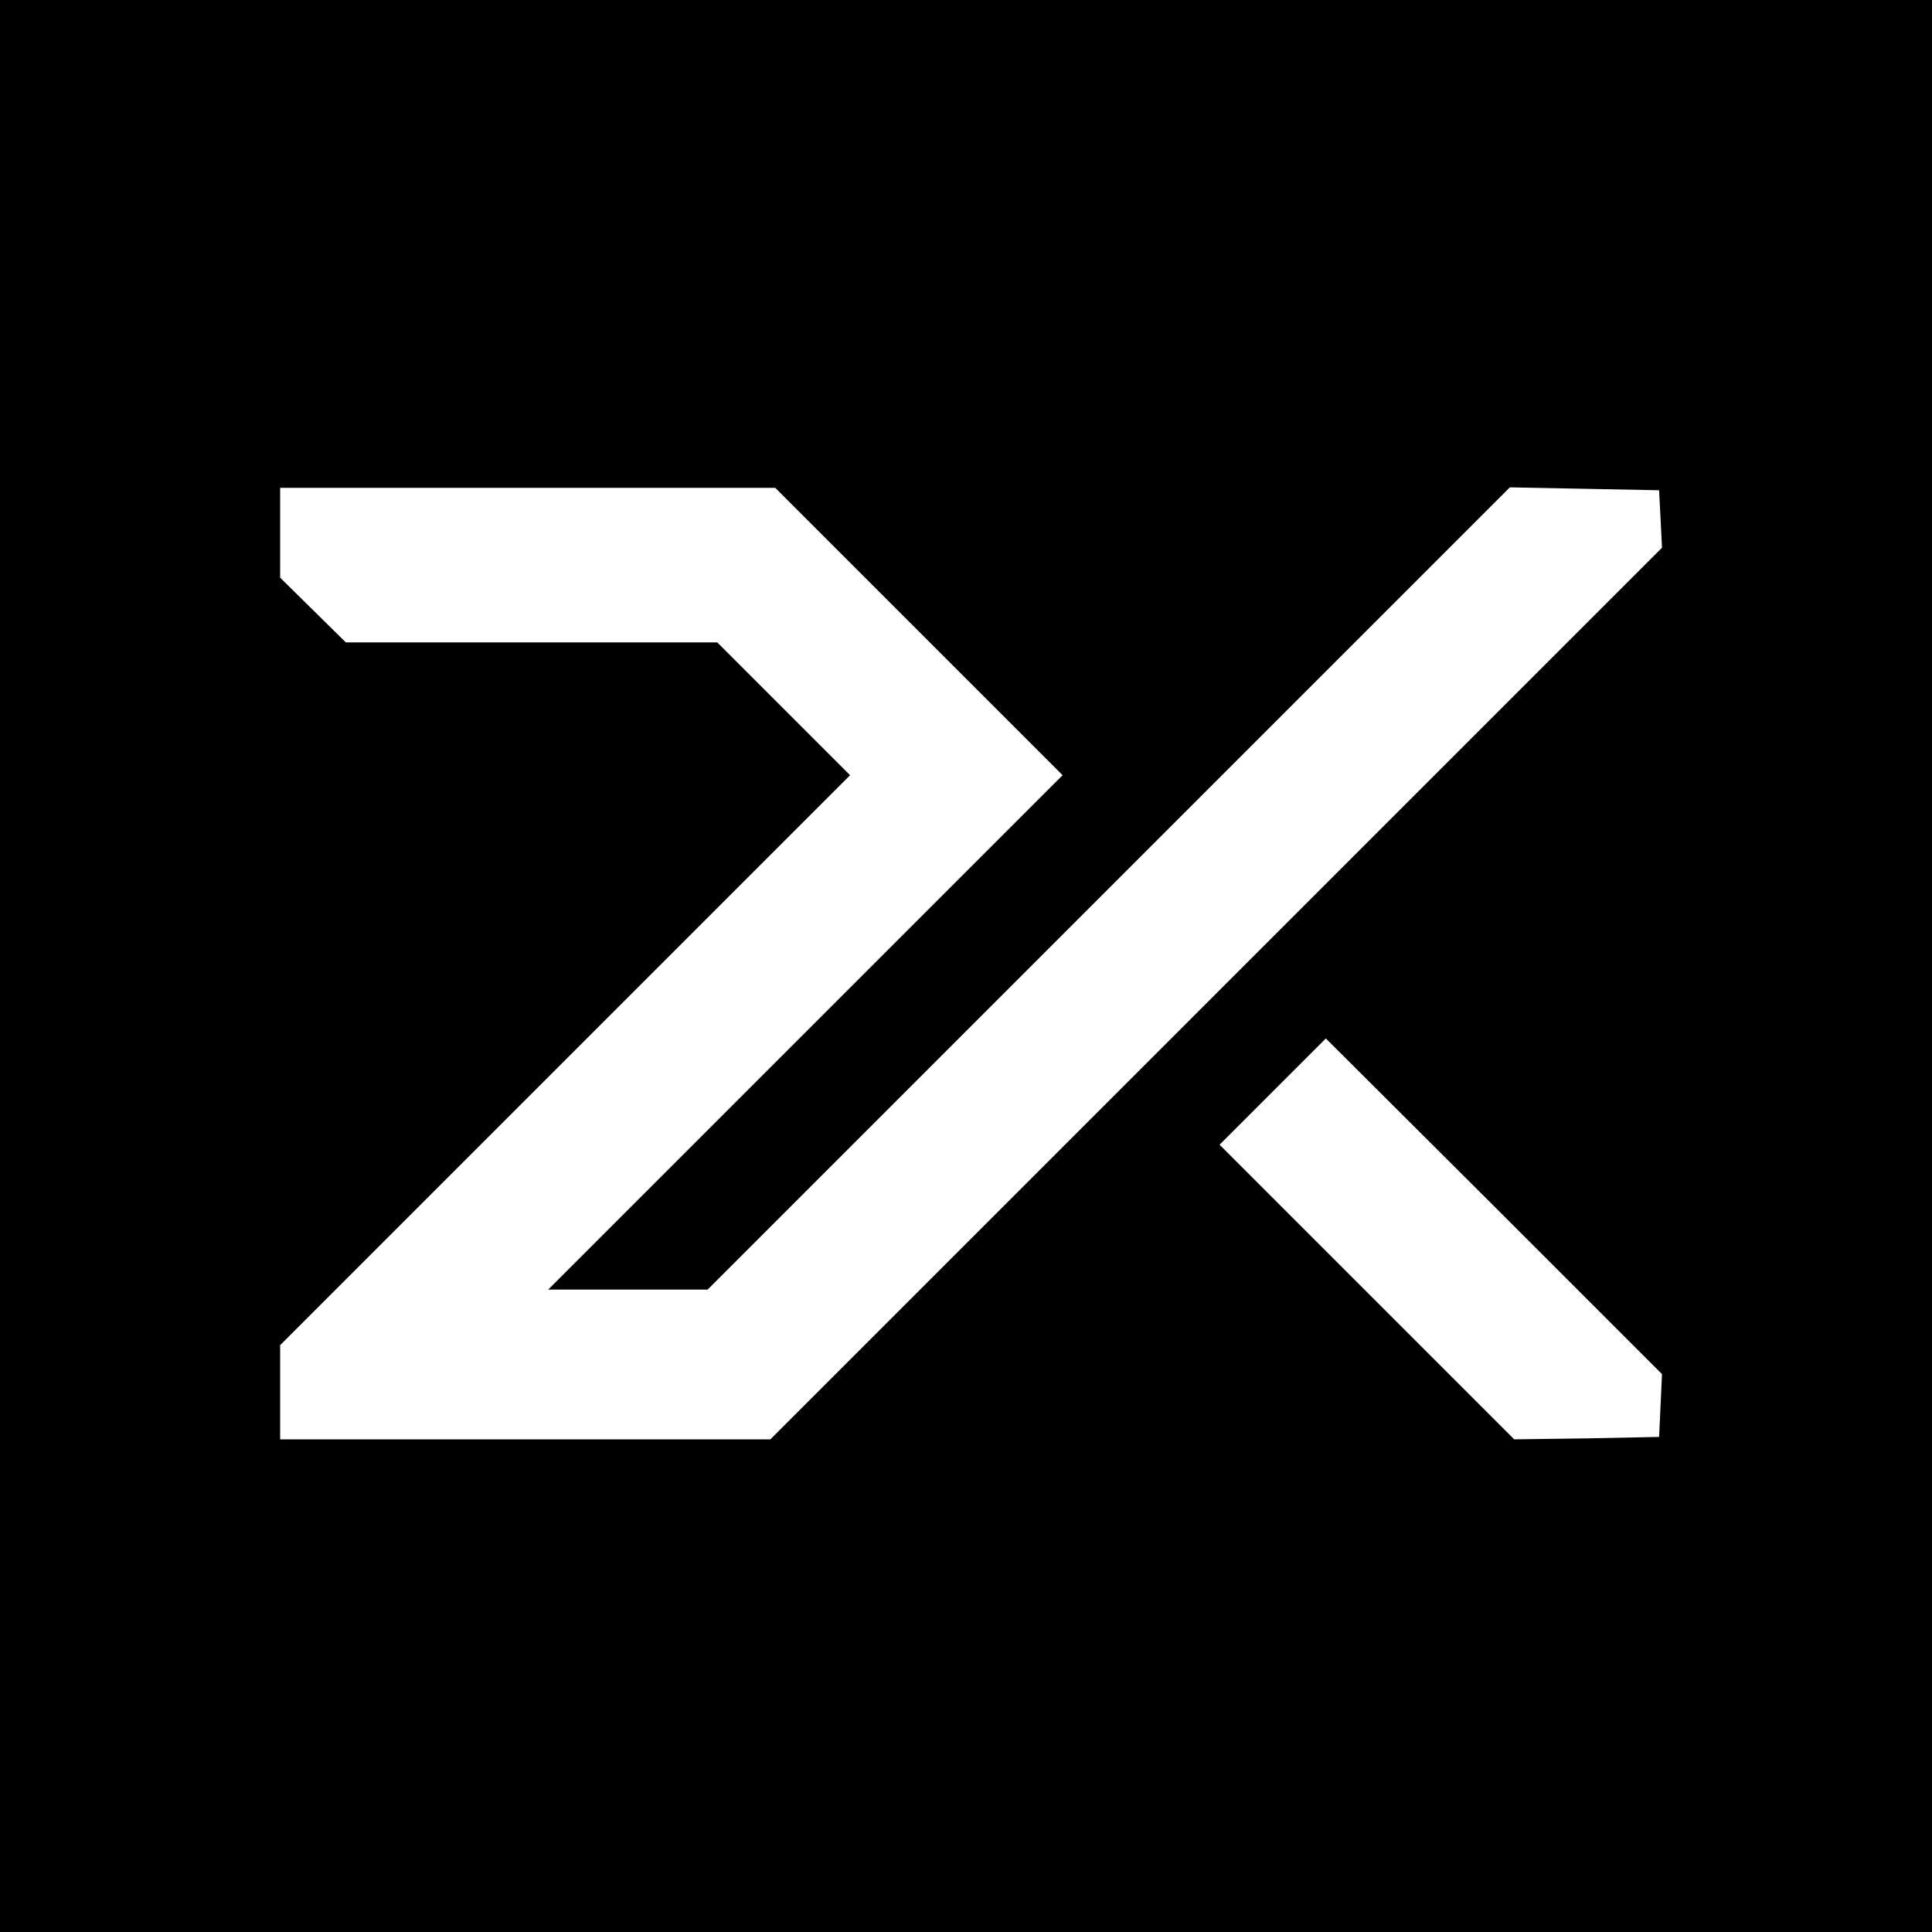
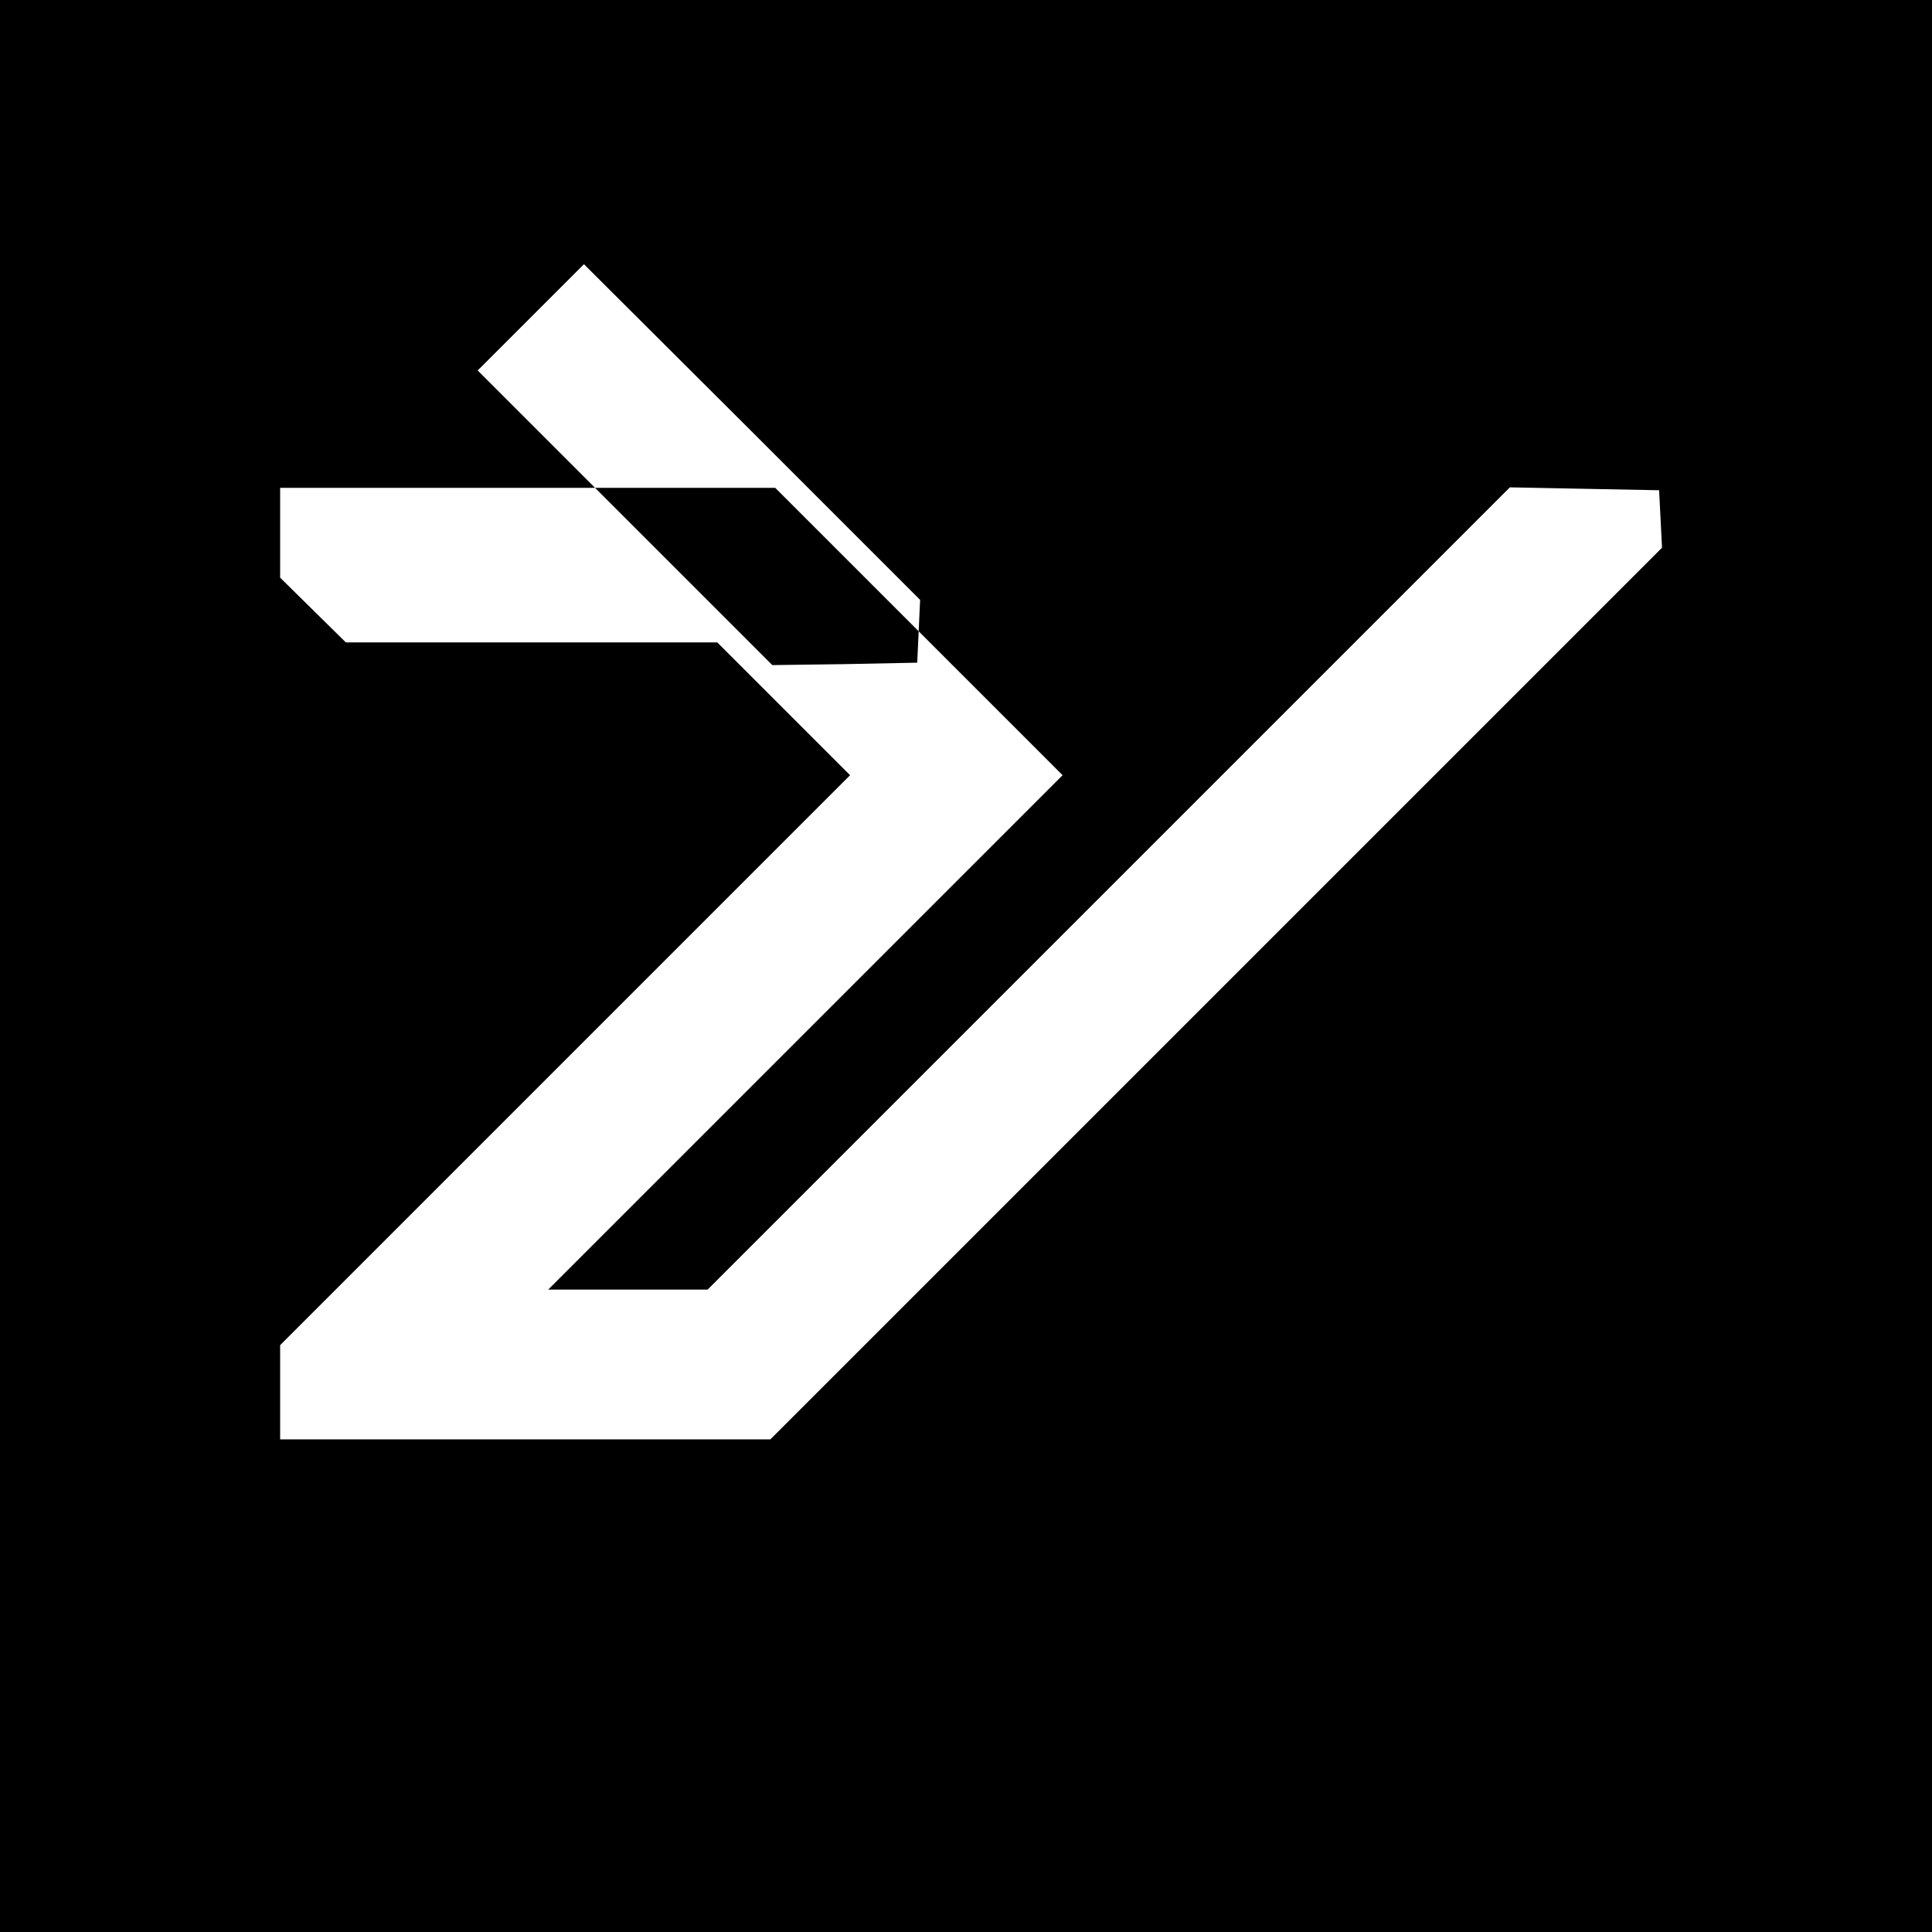
<svg xmlns="http://www.w3.org/2000/svg" version="1.0" width="400pt" height="400pt" viewBox="0 0 400 400" preserveAspectRatio="xMidYMid meet">
  <g transform="translate(0,400) scale(0.1,-0.1)" fill="#000000" stroke="none">
-     <path d="M0 2000 l0 -2000 2000 0 2000 0 0 2000 0 2000 -2000 0 -2000 0 0 -2000z m1902 693 l298 -298 -532 -532 -533 -533 165 0 165 0 830 830 831 831 154 -3 155 -3 3 -59 3 -60 -923 -923 -923 -923 -507 0 -508 0 0 98 0 97 590 590 590 590 -137 137 -138 138 -385 0 -384 0 -68 67 -68 67 0 93 0 93 512 0 513 0 297 -297z m1536 -1603 l-3 -65 -150 -3 -150 -2 -305 305 -305 305 110 110 110 110 348 -347 348 -348 -3 -65z" />
+     <path d="M0 2000 l0 -2000 2000 0 2000 0 0 2000 0 2000 -2000 0 -2000 0 0 -2000z m1902 693 l298 -298 -532 -532 -533 -533 165 0 165 0 830 830 831 831 154 -3 155 -3 3 -59 3 -60 -923 -923 -923 -923 -507 0 -508 0 0 98 0 97 590 590 590 590 -137 137 -138 138 -385 0 -384 0 -68 67 -68 67 0 93 0 93 512 0 513 0 297 -297z l-3 -65 -150 -3 -150 -2 -305 305 -305 305 110 110 110 110 348 -347 348 -348 -3 -65z" />
  </g>
</svg>